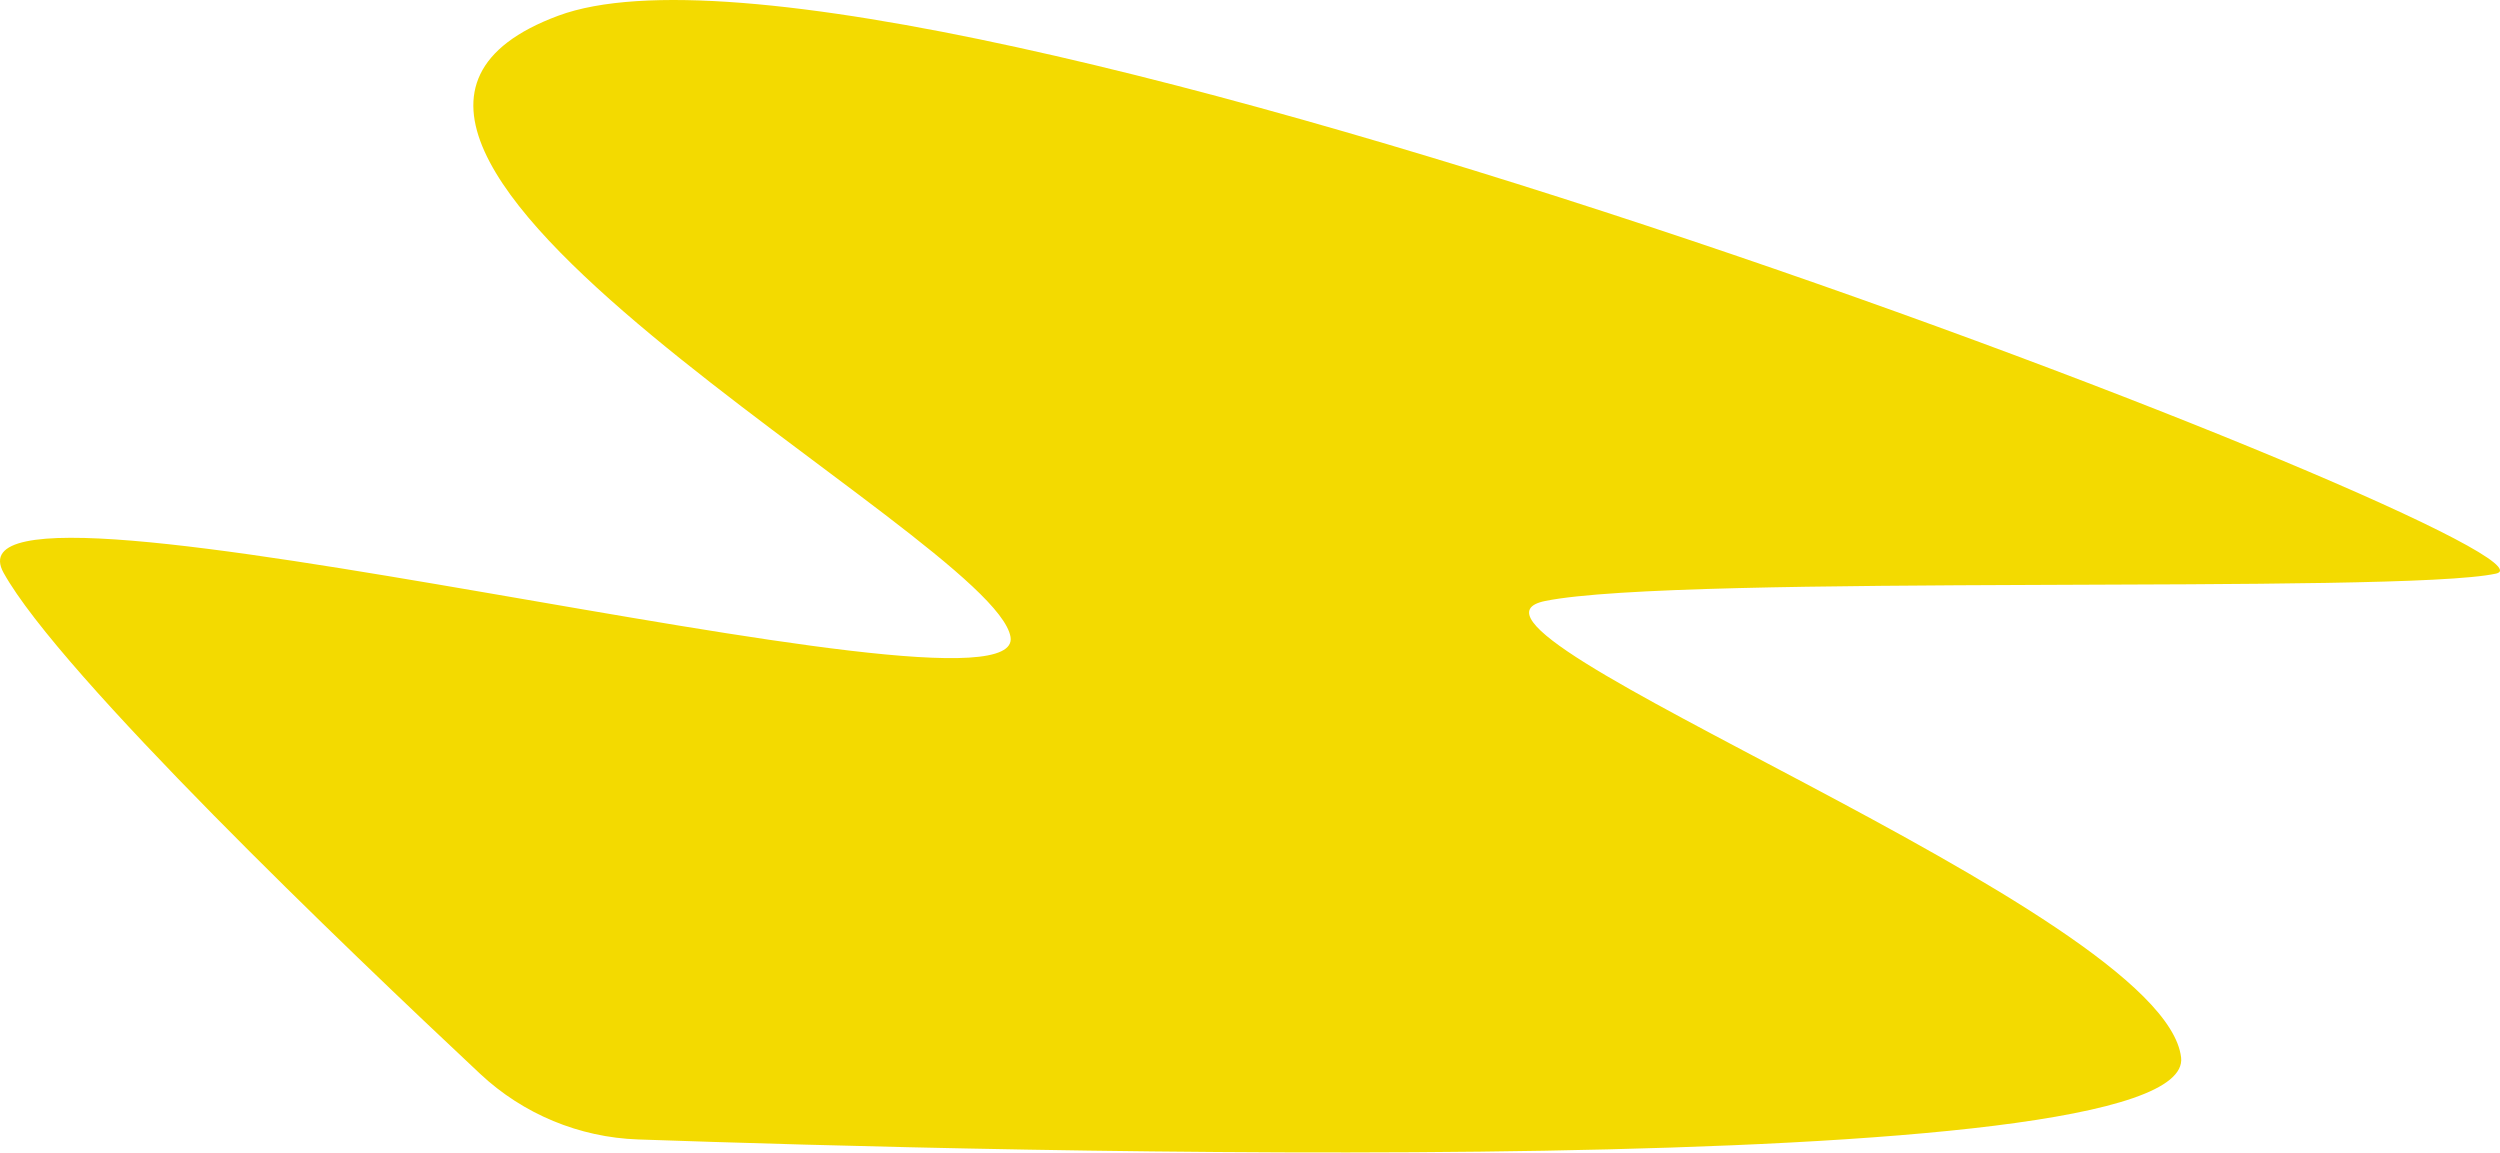
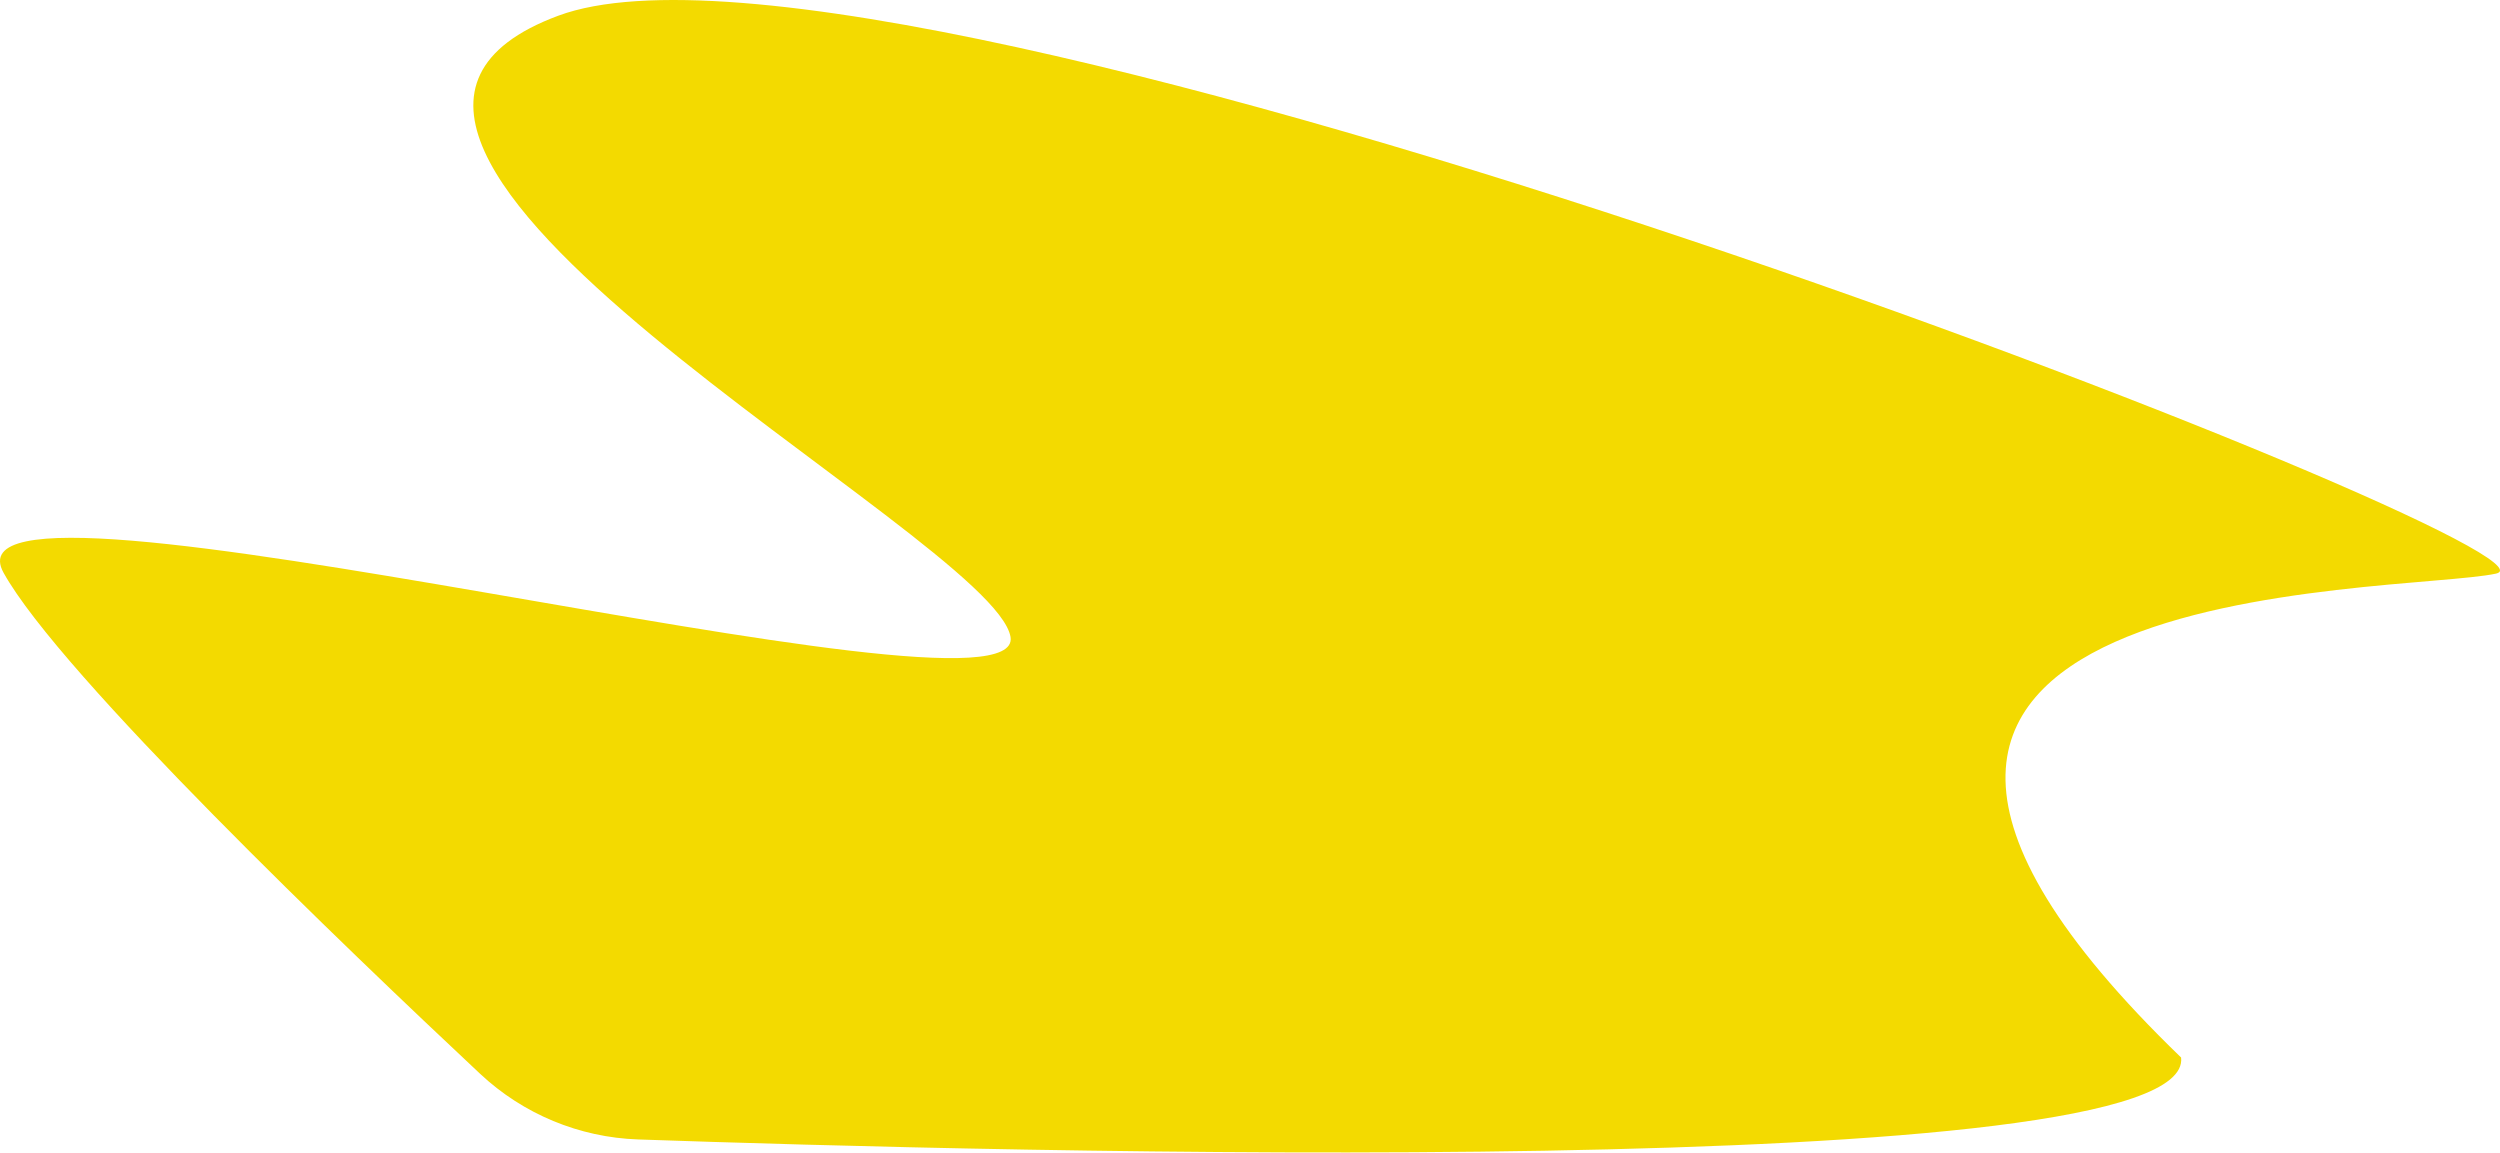
<svg xmlns="http://www.w3.org/2000/svg" width="167" height="77" viewBox="0 0 167 77" fill="none">
-   <path d="M32.073 71.731C34.947 74.422 38.698 75.979 42.621 76.115C65.708 76.921 146.669 79.14 145.698 70.643C144.561 60.735 94.214 41.971 103.221 40.145C112.235 38.32 160.34 39.721 166.739 38.316C173.138 36.91 59.78 -7.304 37.291 1.05C14.802 9.403 66.373 35.813 67.503 42.546C68.632 49.279 -4.724 29.345 0.241 38.266C4.031 45.081 23.227 63.442 32.073 71.731Z" fill="#F3DA00" />
+   <path d="M32.073 71.731C34.947 74.422 38.698 75.979 42.621 76.115C65.708 76.921 146.669 79.14 145.698 70.643C112.235 38.32 160.34 39.721 166.739 38.316C173.138 36.91 59.78 -7.304 37.291 1.05C14.802 9.403 66.373 35.813 67.503 42.546C68.632 49.279 -4.724 29.345 0.241 38.266C4.031 45.081 23.227 63.442 32.073 71.731Z" fill="#F3DA00" />
</svg>